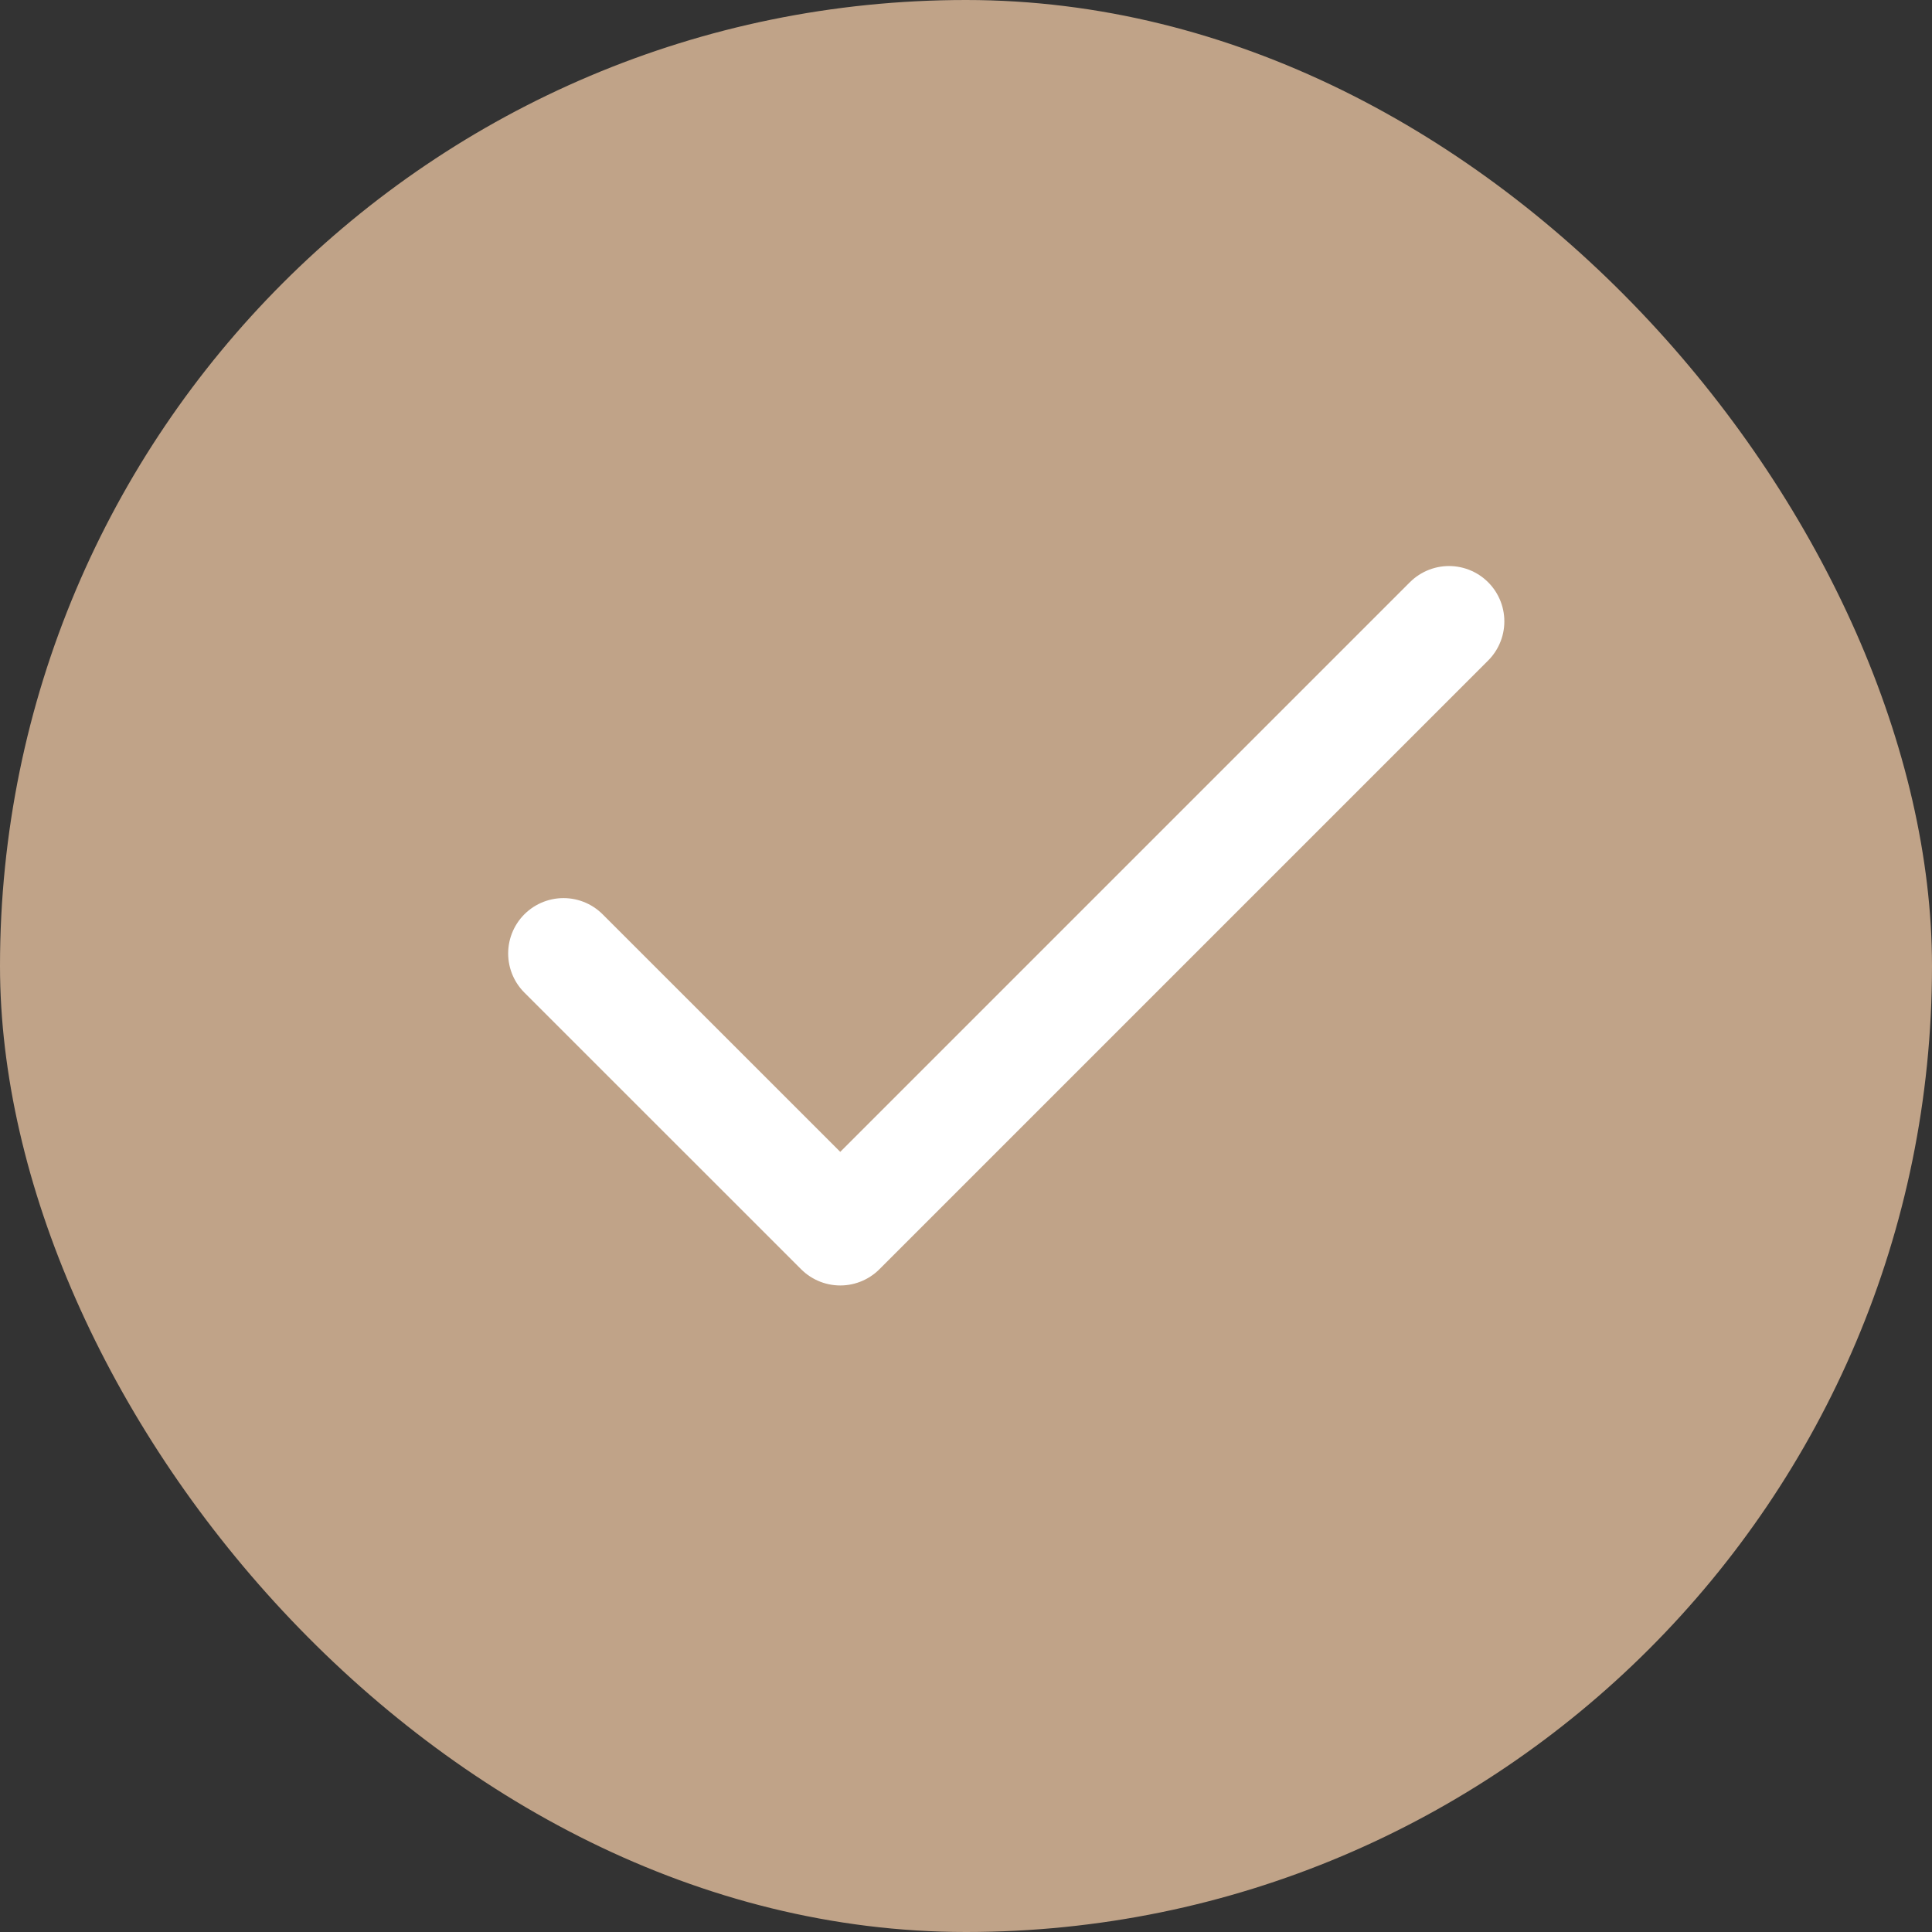
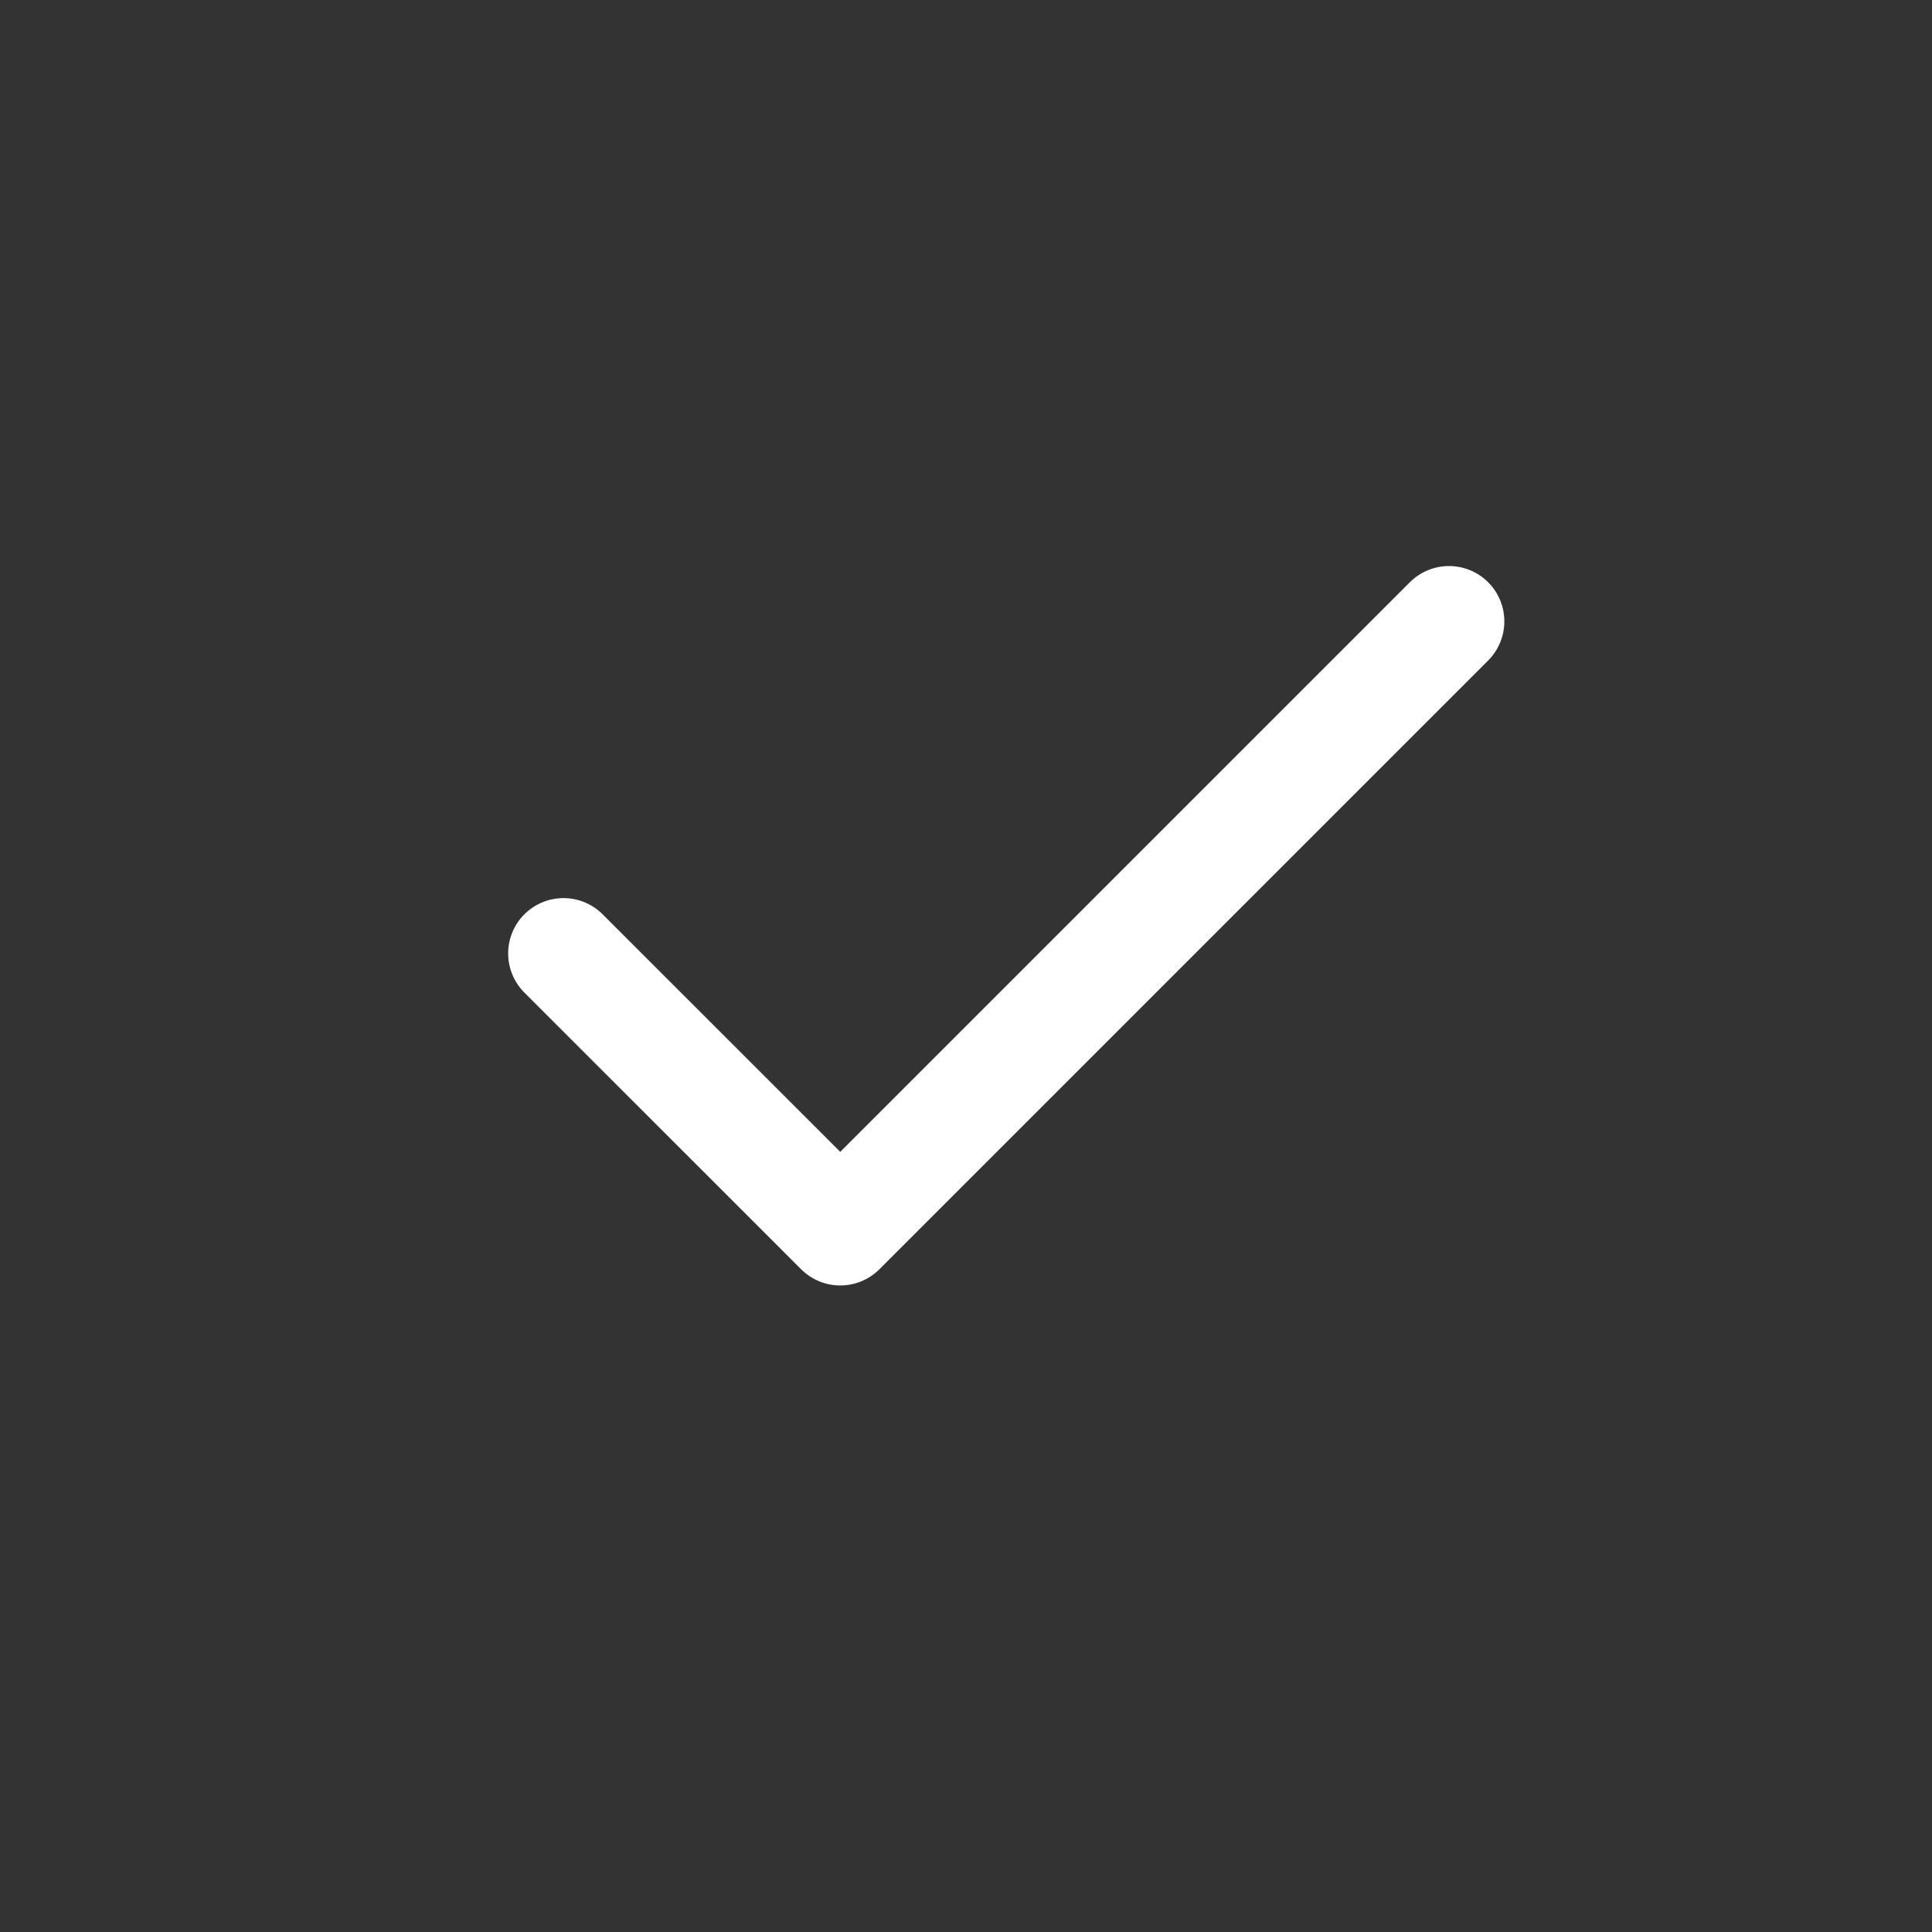
<svg xmlns="http://www.w3.org/2000/svg" width="24" height="24" viewBox="0 0 24 24" fill="none">
  <rect x="0" y="0" width="24" height="24" fill="#333333" stroke="none" />
-   <rect width="24" height="24" rx="12" fill="#C0A388" />
  <path d="M18 7.719L10.438 15.281L7 11.844" stroke="white" stroke-width="1.375" stroke-linecap="round" stroke-linejoin="round" />
</svg>